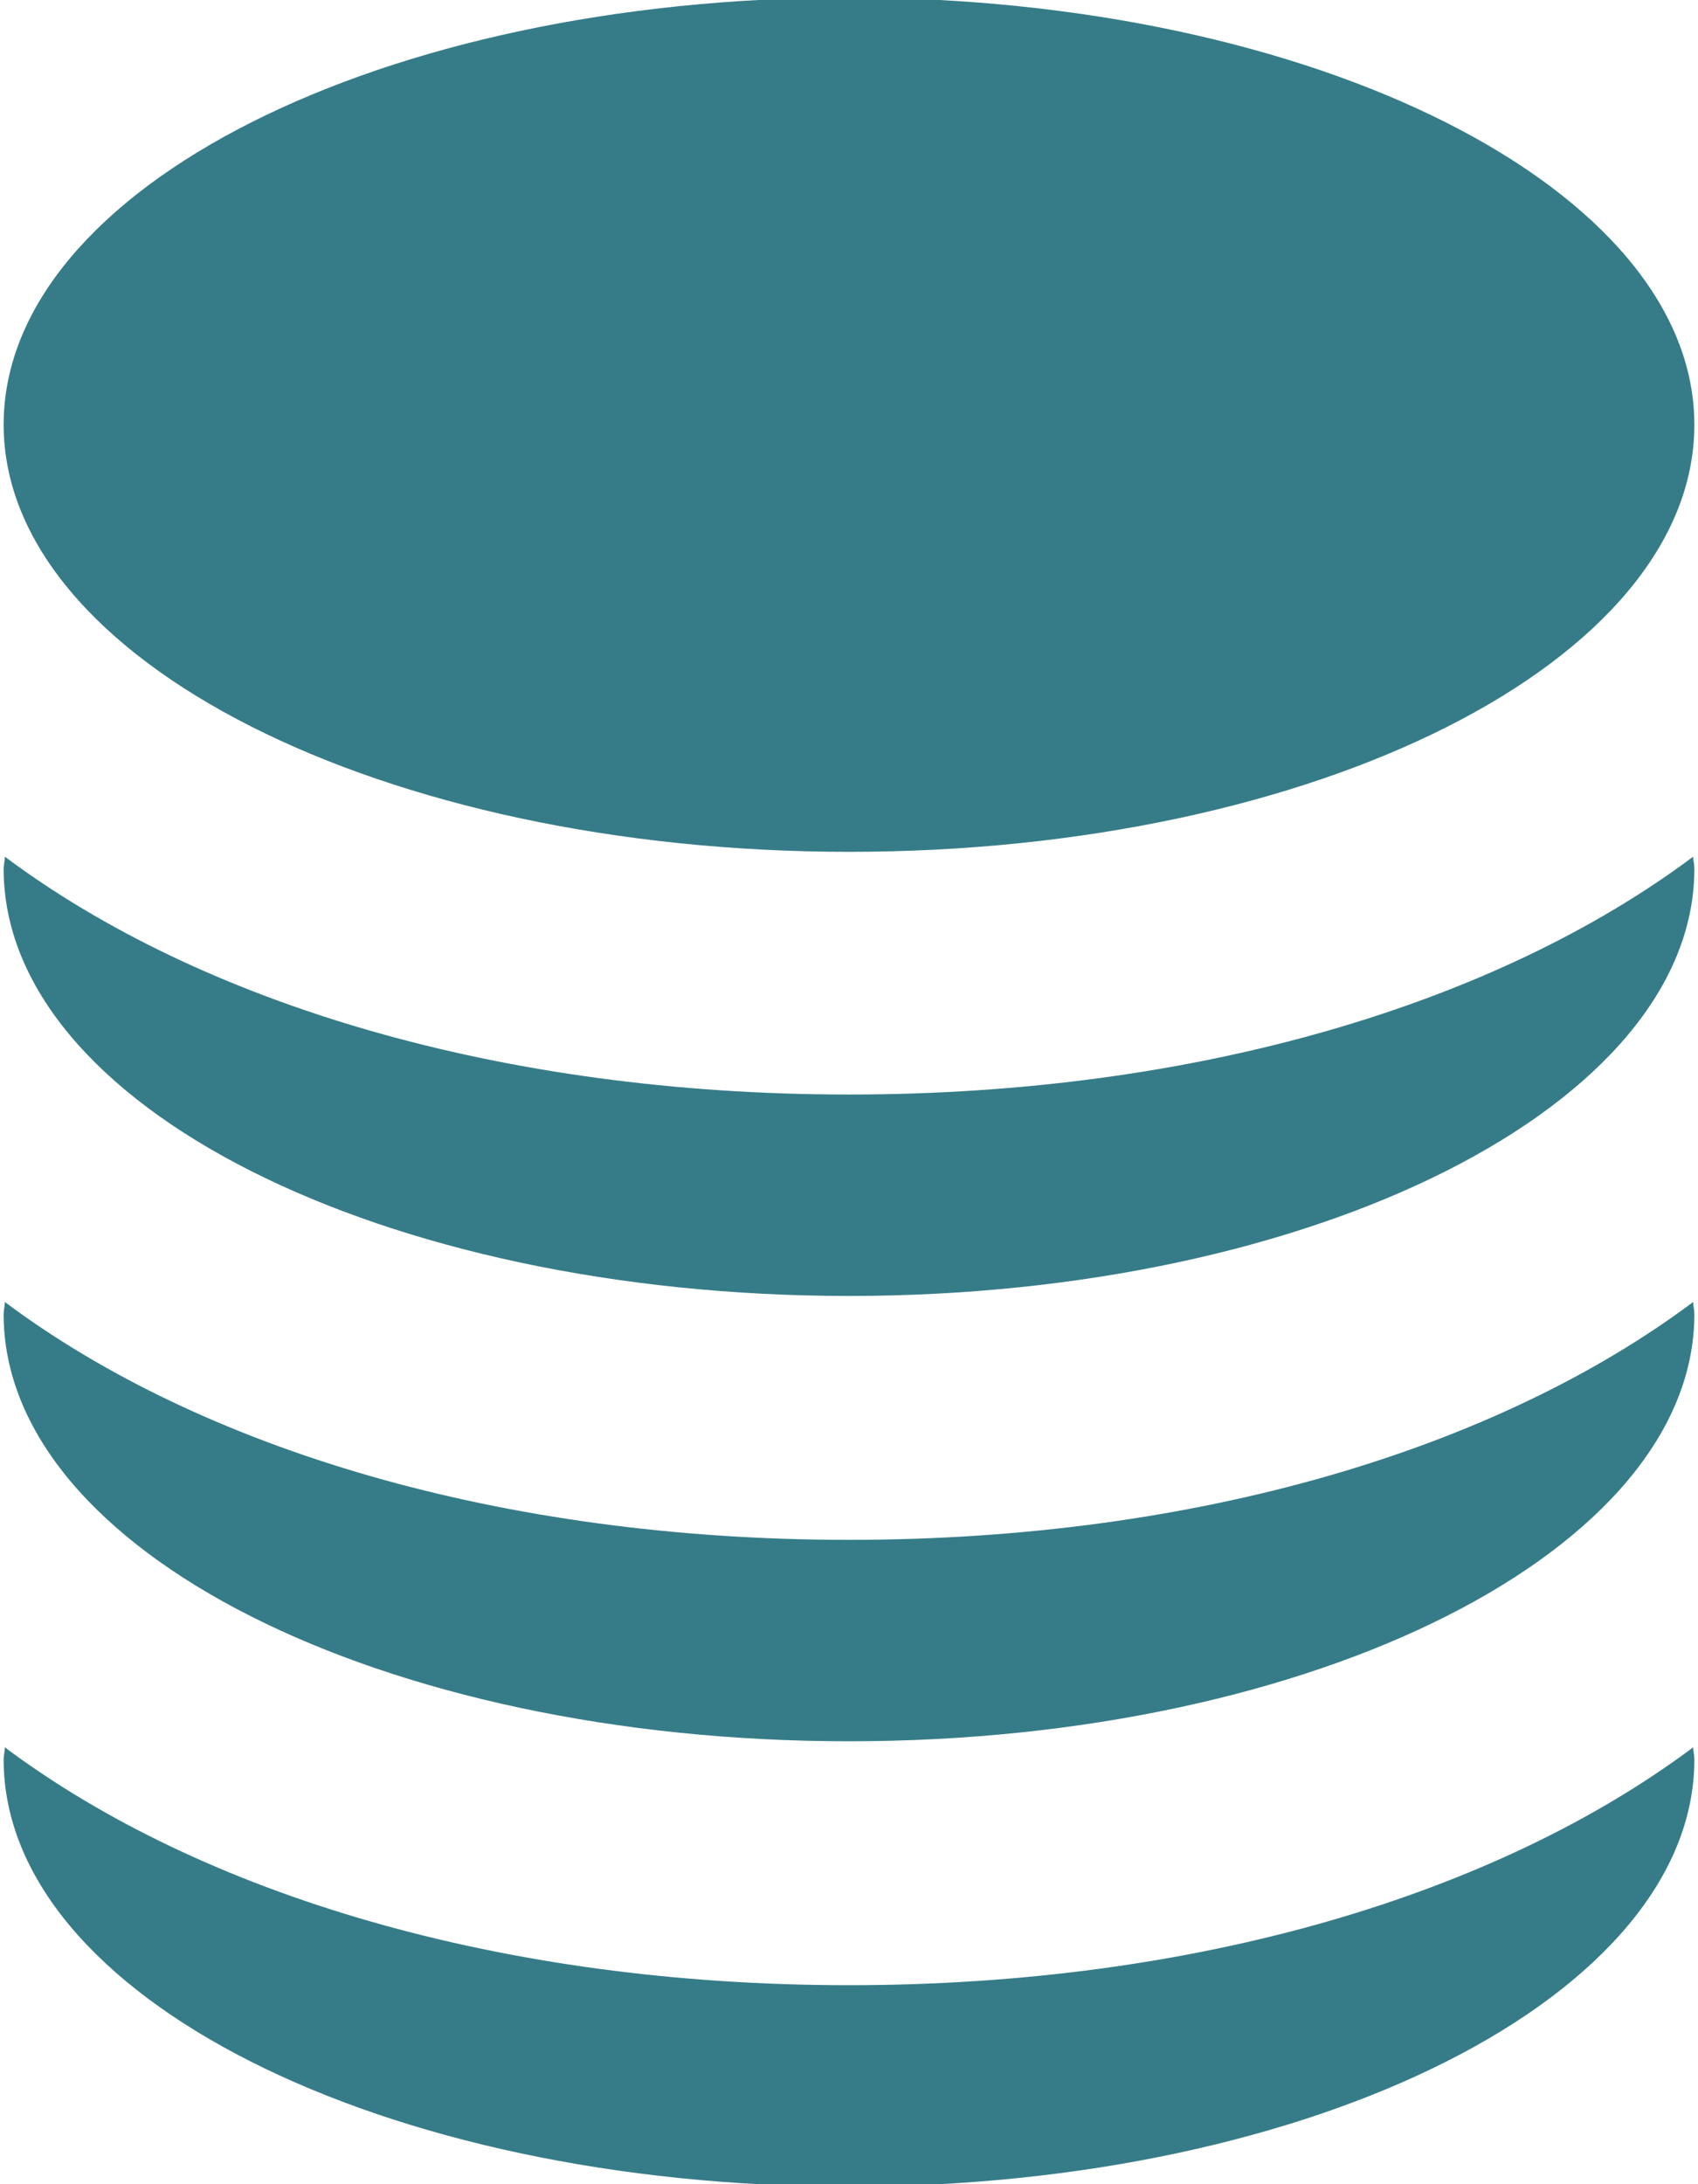
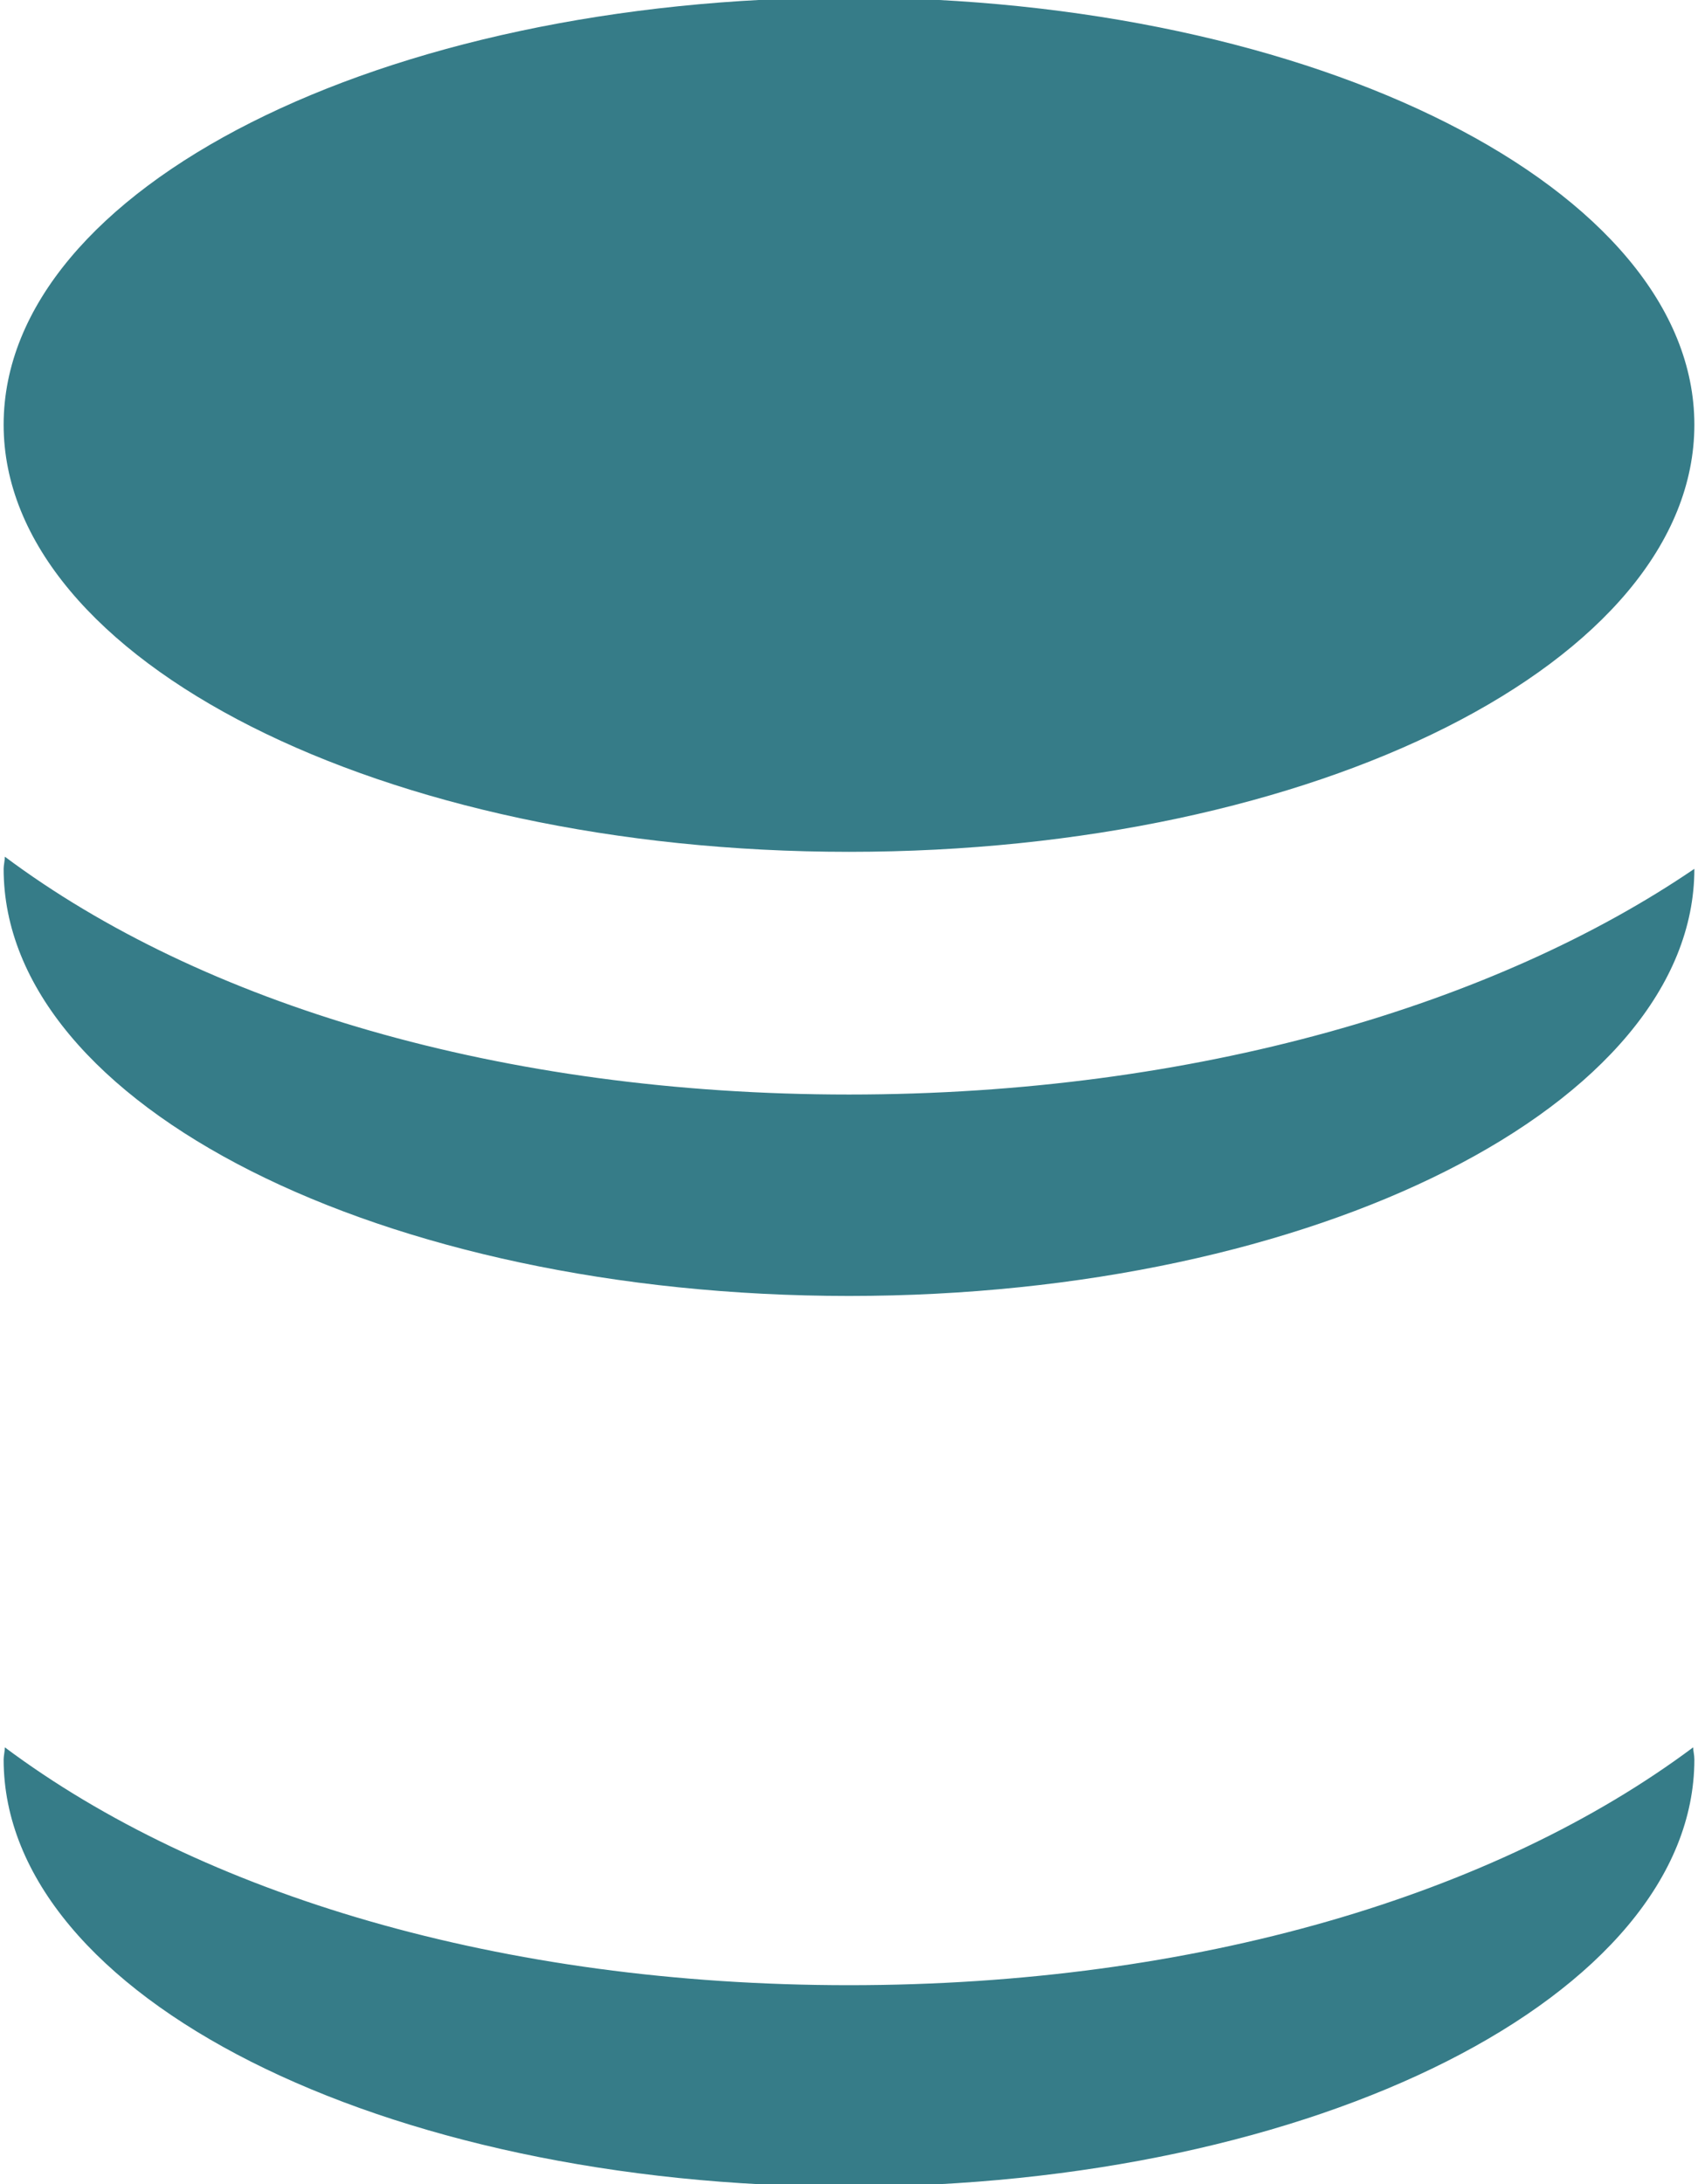
<svg xmlns="http://www.w3.org/2000/svg" version="1.1" id="Layer_1" x="0px" y="0px" viewBox="0 0 14 18" style="enable-background:new 0 0 14 18;" xml:space="preserve">
  <style type="text/css">
	.st0{fill:#367C88;}
</style>
  <g>
    <g>
      <path class="st0" d="M7-0.02c3.85,0,6.97,1.58,6.97,3.52c0,1.95-3.12,3.52-6.97,3.52c-3.85,0-6.97-1.58-6.97-3.52    C0.03,1.55,3.15-0.02,7-0.02" />
    </g>
    <g>
      <path class="st0" d="M7,16.36c-2.87,0-5.34-0.75-6.96-1.96c0,0.03-0.01,0.07-0.01,0.1c0,1.95,3.12,3.52,6.97,3.52    c3.85,0,6.97-1.58,6.97-3.52c0-0.04-0.01-0.07-0.01-0.1C12.34,15.61,9.87,16.36,7,16.36z" />
    </g>
    <g>
-       <path class="st0" d="M7,12.69c-2.87,0-5.34-0.75-6.96-1.96c0,0.03-0.01,0.07-0.01,0.1c0,1.95,3.12,3.52,6.97,3.52    c3.85,0,6.97-1.58,6.97-3.52c0-0.04-0.01-0.07-0.01-0.1C12.34,11.94,9.87,12.69,7,12.69z" />
-     </g>
+       </g>
    <g>
-       <path class="st0" d="M7,9.02c-2.87,0-5.34-0.75-6.96-1.96c0,0.03-0.01,0.07-0.01,0.1c0,1.95,3.12,3.52,6.97,3.52    c3.85,0,6.97-1.58,6.97-3.52c0-0.04-0.01-0.07-0.01-0.1C12.34,8.27,9.87,9.02,7,9.02z" />
+       <path class="st0" d="M7,9.02c-2.87,0-5.34-0.75-6.96-1.96c0,0.03-0.01,0.07-0.01,0.1c0,1.95,3.12,3.52,6.97,3.52    c3.85,0,6.97-1.58,6.97-3.52C12.34,8.27,9.87,9.02,7,9.02z" />
    </g>
  </g>
</svg>